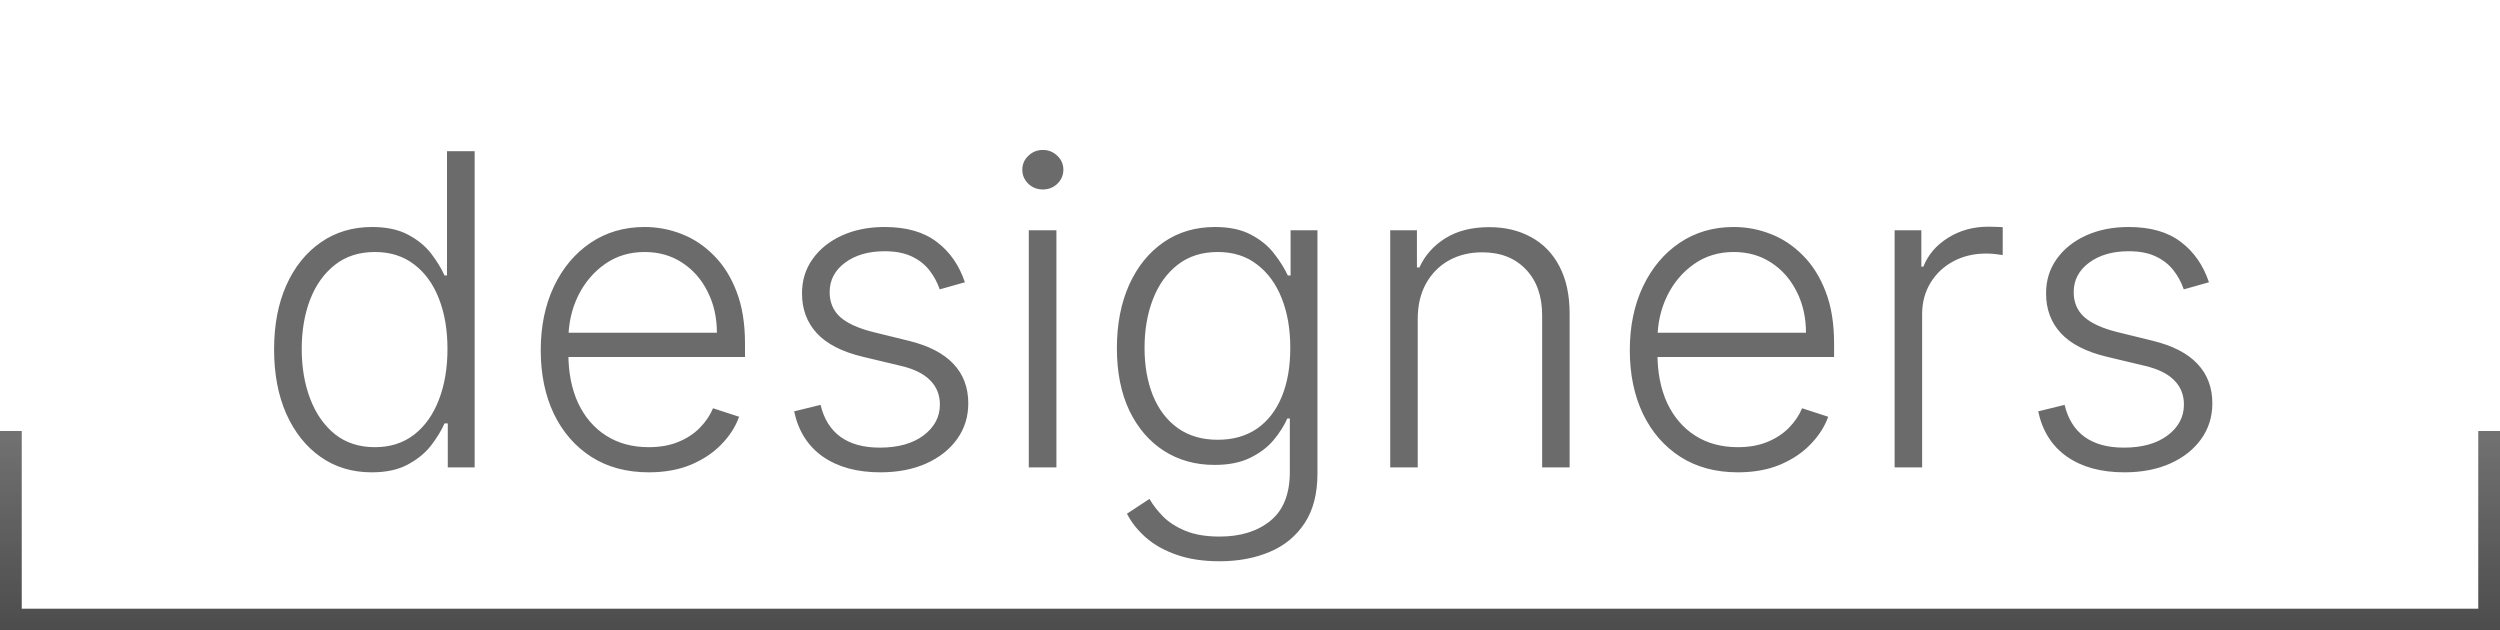
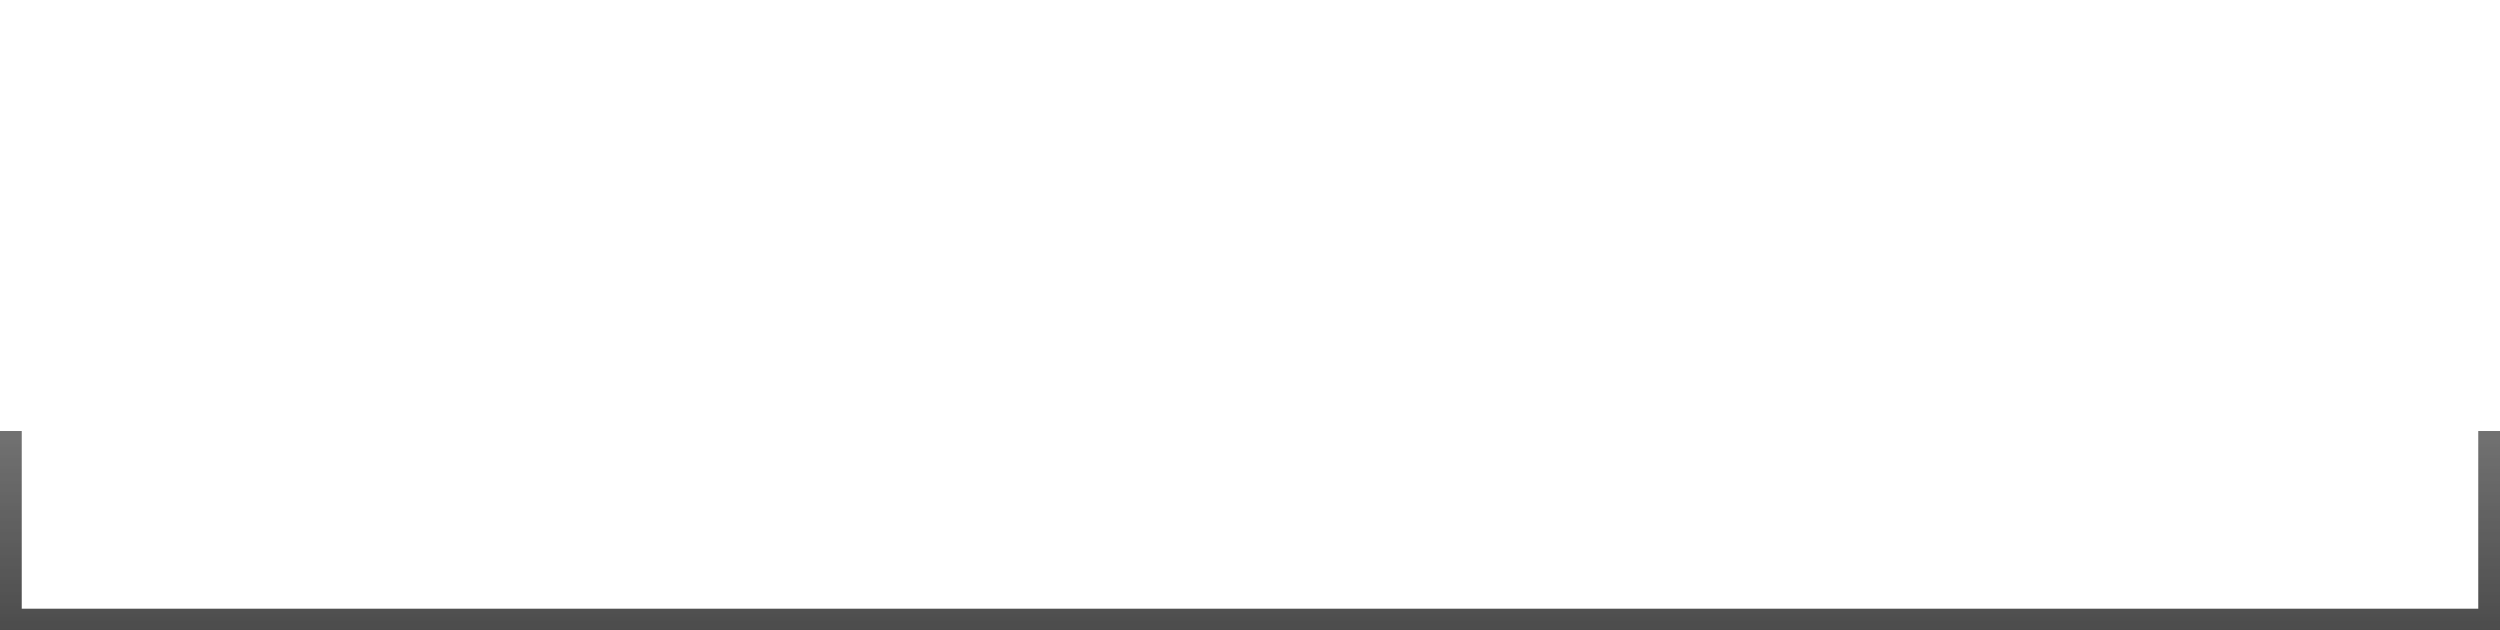
<svg xmlns="http://www.w3.org/2000/svg" width="115" height="29" viewBox="0 0 115 29" fill="none">
  <g opacity="0.7">
    <rect x="0.5" y="0.5" width="114" height="28" stroke="url(#paint0_linear_144_209)" />
-     <path d="M17.097 21.727C16.202 21.727 15.418 21.491 14.746 21.017C14.073 20.544 13.548 19.883 13.169 19.035C12.795 18.188 12.608 17.201 12.608 16.074C12.608 14.952 12.795 13.969 13.169 13.126C13.548 12.279 14.076 11.621 14.753 11.152C15.43 10.678 16.218 10.442 17.118 10.442C17.781 10.442 18.332 10.56 18.773 10.797C19.213 11.029 19.566 11.318 19.831 11.663C20.096 12.009 20.302 12.345 20.449 12.672H20.562V6.955H21.834V21.5H20.598V19.476H20.449C20.302 19.807 20.094 20.148 19.824 20.499C19.554 20.844 19.197 21.135 18.751 21.372C18.311 21.609 17.759 21.727 17.097 21.727ZM17.246 20.57C17.951 20.57 18.553 20.378 19.05 19.994C19.547 19.606 19.926 19.073 20.186 18.396C20.451 17.715 20.584 16.933 20.584 16.053C20.584 15.181 20.454 14.412 20.193 13.744C19.933 13.072 19.554 12.546 19.057 12.168C18.56 11.784 17.956 11.592 17.246 11.592C16.517 11.592 15.901 11.791 15.399 12.189C14.902 12.582 14.523 13.115 14.263 13.787C14.007 14.459 13.879 15.214 13.879 16.053C13.879 16.9 14.009 17.665 14.27 18.347C14.53 19.028 14.909 19.57 15.406 19.973C15.908 20.371 16.521 20.57 17.246 20.57ZM29.845 21.727C28.827 21.727 27.947 21.491 27.203 21.017C26.46 20.539 25.884 19.878 25.477 19.035C25.075 18.188 24.874 17.213 24.874 16.109C24.874 15.011 25.075 14.036 25.477 13.183C25.884 12.326 26.445 11.656 27.16 11.173C27.88 10.686 28.711 10.442 29.653 10.442C30.245 10.442 30.816 10.551 31.365 10.768C31.914 10.982 32.407 11.311 32.842 11.756C33.283 12.196 33.631 12.752 33.886 13.425C34.142 14.092 34.27 14.883 34.27 15.797V16.422H25.747V15.307H32.977C32.977 14.606 32.835 13.976 32.551 13.418C32.272 12.854 31.881 12.409 31.379 12.082C30.882 11.756 30.307 11.592 29.653 11.592C28.962 11.592 28.354 11.777 27.828 12.146C27.303 12.516 26.891 13.003 26.592 13.609C26.299 14.215 26.15 14.878 26.145 15.598V16.266C26.145 17.132 26.294 17.89 26.592 18.538C26.895 19.182 27.324 19.682 27.878 20.037C28.432 20.392 29.088 20.57 29.845 20.57C30.361 20.57 30.813 20.489 31.202 20.328C31.595 20.167 31.924 19.952 32.189 19.682C32.459 19.407 32.662 19.107 32.8 18.78L34 19.171C33.834 19.63 33.562 20.053 33.183 20.442C32.809 20.83 32.34 21.142 31.777 21.379C31.218 21.611 30.574 21.727 29.845 21.727ZM44.385 12.984L43.228 13.311C43.114 12.984 42.953 12.688 42.745 12.423C42.536 12.158 42.264 11.947 41.928 11.791C41.596 11.635 41.184 11.557 40.692 11.557C39.953 11.557 39.347 11.732 38.874 12.082C38.4 12.433 38.164 12.885 38.164 13.439C38.164 13.908 38.325 14.289 38.647 14.582C38.973 14.871 39.475 15.101 40.152 15.271L41.8 15.676C42.714 15.899 43.398 16.251 43.853 16.734C44.312 17.217 44.541 17.823 44.541 18.553C44.541 19.168 44.371 19.715 44.03 20.193C43.689 20.671 43.213 21.048 42.603 21.322C41.997 21.592 41.293 21.727 40.493 21.727C39.428 21.727 38.55 21.488 37.858 21.01C37.167 20.527 36.724 19.831 36.53 18.922L37.745 18.624C37.901 19.272 38.206 19.762 38.661 20.094C39.12 20.425 39.724 20.591 40.472 20.591C41.31 20.591 41.98 20.404 42.482 20.03C42.984 19.651 43.235 19.178 43.235 18.609C43.235 18.169 43.088 17.8 42.794 17.501C42.501 17.198 42.056 16.976 41.459 16.834L39.676 16.408C38.73 16.18 38.029 15.82 37.574 15.328C37.12 14.836 36.892 14.225 36.892 13.496C36.892 12.894 37.056 12.367 37.383 11.912C37.709 11.453 38.159 11.093 38.732 10.832C39.305 10.572 39.958 10.442 40.692 10.442C41.691 10.442 42.489 10.669 43.086 11.124C43.687 11.573 44.12 12.194 44.385 12.984ZM47.324 21.5V10.591H48.595V21.5H47.324ZM47.97 8.716C47.71 8.716 47.487 8.628 47.303 8.453C47.118 8.273 47.026 8.058 47.026 7.807C47.026 7.556 47.118 7.343 47.303 7.168C47.487 6.988 47.71 6.898 47.97 6.898C48.231 6.898 48.453 6.988 48.638 7.168C48.822 7.343 48.915 7.556 48.915 7.807C48.915 8.058 48.822 8.273 48.638 8.453C48.453 8.628 48.231 8.716 47.97 8.716ZM56.1 25.818C55.357 25.818 54.706 25.721 54.147 25.527C53.589 25.338 53.117 25.077 52.734 24.746C52.35 24.414 52.052 24.043 51.839 23.631L52.876 22.949C53.032 23.224 53.241 23.493 53.501 23.759C53.766 24.024 54.109 24.244 54.531 24.419C54.957 24.594 55.48 24.682 56.1 24.682C57.066 24.682 57.845 24.44 58.437 23.957C59.034 23.474 59.332 22.724 59.332 21.706V19.249H59.218C59.072 19.58 58.861 19.912 58.586 20.243C58.312 20.57 57.952 20.842 57.507 21.06C57.066 21.277 56.52 21.386 55.866 21.386C54.995 21.386 54.221 21.171 53.544 20.74C52.871 20.309 52.341 19.694 51.953 18.893C51.569 18.088 51.377 17.13 51.377 16.017C51.377 14.914 51.565 13.943 51.939 13.105C52.317 12.267 52.845 11.614 53.522 11.145C54.2 10.676 54.988 10.442 55.887 10.442C56.555 10.442 57.109 10.56 57.549 10.797C57.99 11.029 58.342 11.318 58.608 11.663C58.877 12.009 59.088 12.345 59.24 12.672H59.367V10.591H60.603V21.784C60.603 22.707 60.407 23.467 60.014 24.064C59.621 24.66 59.086 25.101 58.409 25.385C57.732 25.674 56.962 25.818 56.1 25.818ZM56.015 20.229C56.716 20.229 57.315 20.061 57.812 19.724C58.309 19.384 58.691 18.896 58.956 18.261C59.221 17.627 59.353 16.872 59.353 15.996C59.353 15.143 59.223 14.388 58.963 13.73C58.702 13.067 58.324 12.546 57.826 12.168C57.334 11.784 56.73 11.592 56.015 11.592C55.286 11.592 54.671 11.789 54.169 12.182C53.667 12.575 53.288 13.105 53.032 13.773C52.777 14.436 52.649 15.177 52.649 15.996C52.649 16.829 52.779 17.565 53.039 18.204C53.3 18.839 53.681 19.336 54.183 19.696C54.685 20.051 55.296 20.229 56.015 20.229ZM65.215 14.682V21.5H63.95V10.591H65.179V12.303H65.293C65.548 11.744 65.946 11.296 66.486 10.96C67.03 10.619 67.703 10.449 68.503 10.449C69.237 10.449 69.881 10.603 70.435 10.911C70.993 11.213 71.427 11.661 71.734 12.253C72.047 12.845 72.203 13.572 72.203 14.433V21.5H70.939V14.511C70.939 13.617 70.688 12.909 70.186 12.388C69.689 11.867 69.021 11.607 68.183 11.607C67.61 11.607 67.101 11.73 66.656 11.976C66.211 12.222 65.858 12.577 65.598 13.041C65.342 13.501 65.215 14.047 65.215 14.682ZM79.943 21.727C78.925 21.727 78.044 21.491 77.301 21.017C76.557 20.539 75.982 19.878 75.575 19.035C75.172 18.188 74.971 17.213 74.971 16.109C74.971 15.011 75.172 14.036 75.575 13.183C75.982 12.326 76.543 11.656 77.258 11.173C77.978 10.686 78.809 10.442 79.751 10.442C80.343 10.442 80.913 10.551 81.463 10.768C82.012 10.982 82.504 11.311 82.94 11.756C83.38 12.196 83.728 12.752 83.984 13.425C84.24 14.092 84.368 14.883 84.368 15.797V16.422H75.845V15.307H83.075C83.075 14.606 82.933 13.976 82.649 13.418C82.369 12.854 81.979 12.409 81.477 12.082C80.98 11.756 80.404 11.592 79.751 11.592C79.06 11.592 78.451 11.777 77.926 12.146C77.4 12.516 76.988 13.003 76.69 13.609C76.396 14.215 76.247 14.878 76.243 15.598V16.266C76.243 17.132 76.392 17.89 76.69 18.538C76.993 19.182 77.421 19.682 77.975 20.037C78.529 20.392 79.185 20.57 79.943 20.57C80.459 20.57 80.911 20.489 81.299 20.328C81.692 20.167 82.021 19.952 82.287 19.682C82.556 19.407 82.76 19.107 82.897 18.78L84.098 19.171C83.932 19.63 83.66 20.053 83.281 20.442C82.907 20.83 82.438 21.142 81.875 21.379C81.316 21.611 80.672 21.727 79.943 21.727ZM87.153 21.5V10.591H88.382V12.267H88.474C88.692 11.718 89.071 11.275 89.611 10.939C90.155 10.598 90.771 10.428 91.457 10.428C91.562 10.428 91.678 10.43 91.805 10.435C91.933 10.439 92.04 10.444 92.125 10.449V11.734C92.068 11.725 91.969 11.711 91.827 11.692C91.685 11.673 91.531 11.663 91.365 11.663C90.797 11.663 90.29 11.784 89.845 12.026C89.405 12.262 89.057 12.591 88.801 13.013C88.546 13.434 88.418 13.915 88.418 14.454V21.5H87.153ZM101.612 12.984L100.454 13.311C100.341 12.984 100.18 12.688 99.971 12.423C99.763 12.158 99.491 11.947 99.154 11.791C98.823 11.635 98.411 11.557 97.919 11.557C97.18 11.557 96.574 11.732 96.1 12.082C95.627 12.433 95.39 12.885 95.39 13.439C95.39 13.908 95.551 14.289 95.873 14.582C96.2 14.871 96.702 15.101 97.379 15.271L99.027 15.676C99.941 15.899 100.625 16.251 101.079 16.734C101.538 17.217 101.768 17.823 101.768 18.553C101.768 19.168 101.598 19.715 101.257 20.193C100.916 20.671 100.44 21.048 99.829 21.322C99.223 21.592 98.52 21.727 97.72 21.727C96.654 21.727 95.776 21.488 95.085 21.01C94.394 20.527 93.951 19.831 93.757 18.922L94.971 18.624C95.127 19.272 95.433 19.762 95.887 20.094C96.347 20.425 96.95 20.591 97.698 20.591C98.537 20.591 99.207 20.404 99.709 20.03C100.21 19.651 100.461 19.178 100.461 18.609C100.461 18.169 100.315 17.8 100.021 17.501C99.727 17.198 99.282 16.976 98.686 16.834L96.903 16.408C95.956 16.18 95.255 15.82 94.801 15.328C94.346 14.836 94.119 14.225 94.119 13.496C94.119 12.894 94.282 12.367 94.609 11.912C94.936 11.453 95.385 11.093 95.959 10.832C96.531 10.572 97.185 10.442 97.919 10.442C98.918 10.442 99.716 10.669 100.312 11.124C100.913 11.573 101.347 12.194 101.612 12.984Z" fill="#2C2C2C" />
  </g>
  <defs>
    <linearGradient id="paint0_linear_144_209" x1="57.5" y1="0" x2="57.5" y2="29" gradientUnits="userSpaceOnUse">
      <stop offset="0.683" stop-color="#666666" stop-opacity="0" />
      <stop offset="0.683" stop-color="#363636" />
      <stop offset="1" />
    </linearGradient>
  </defs>
</svg>